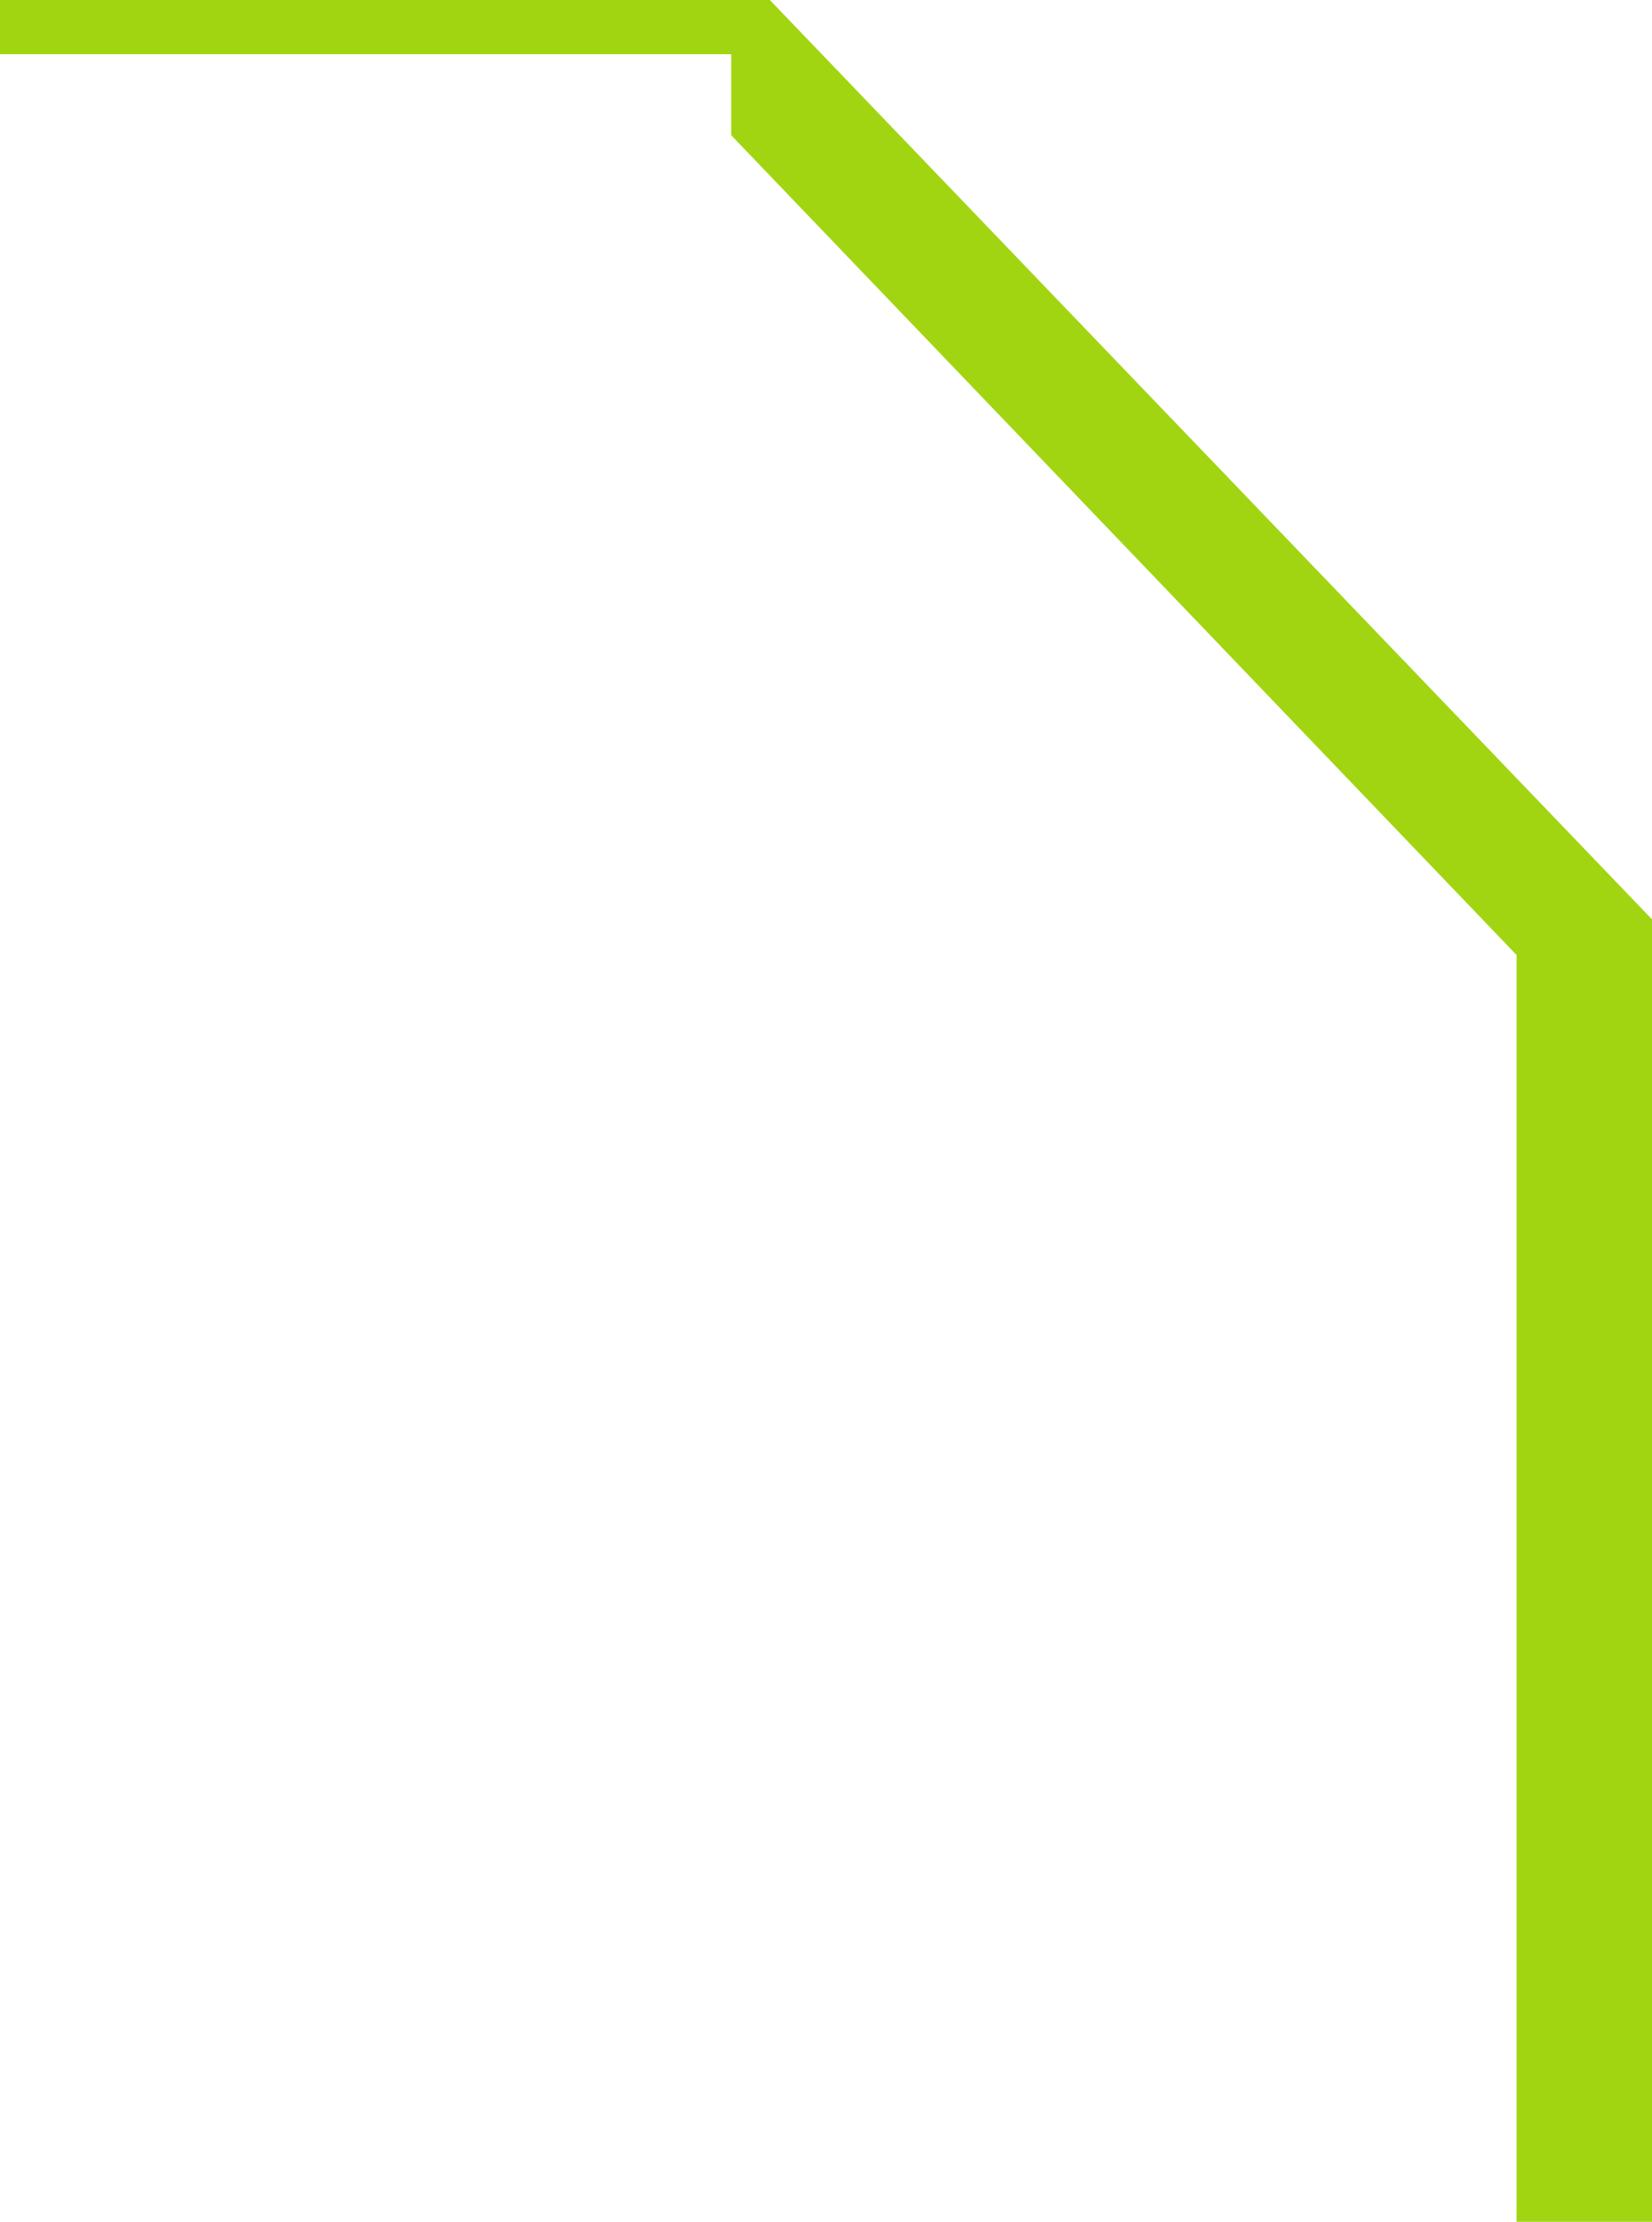
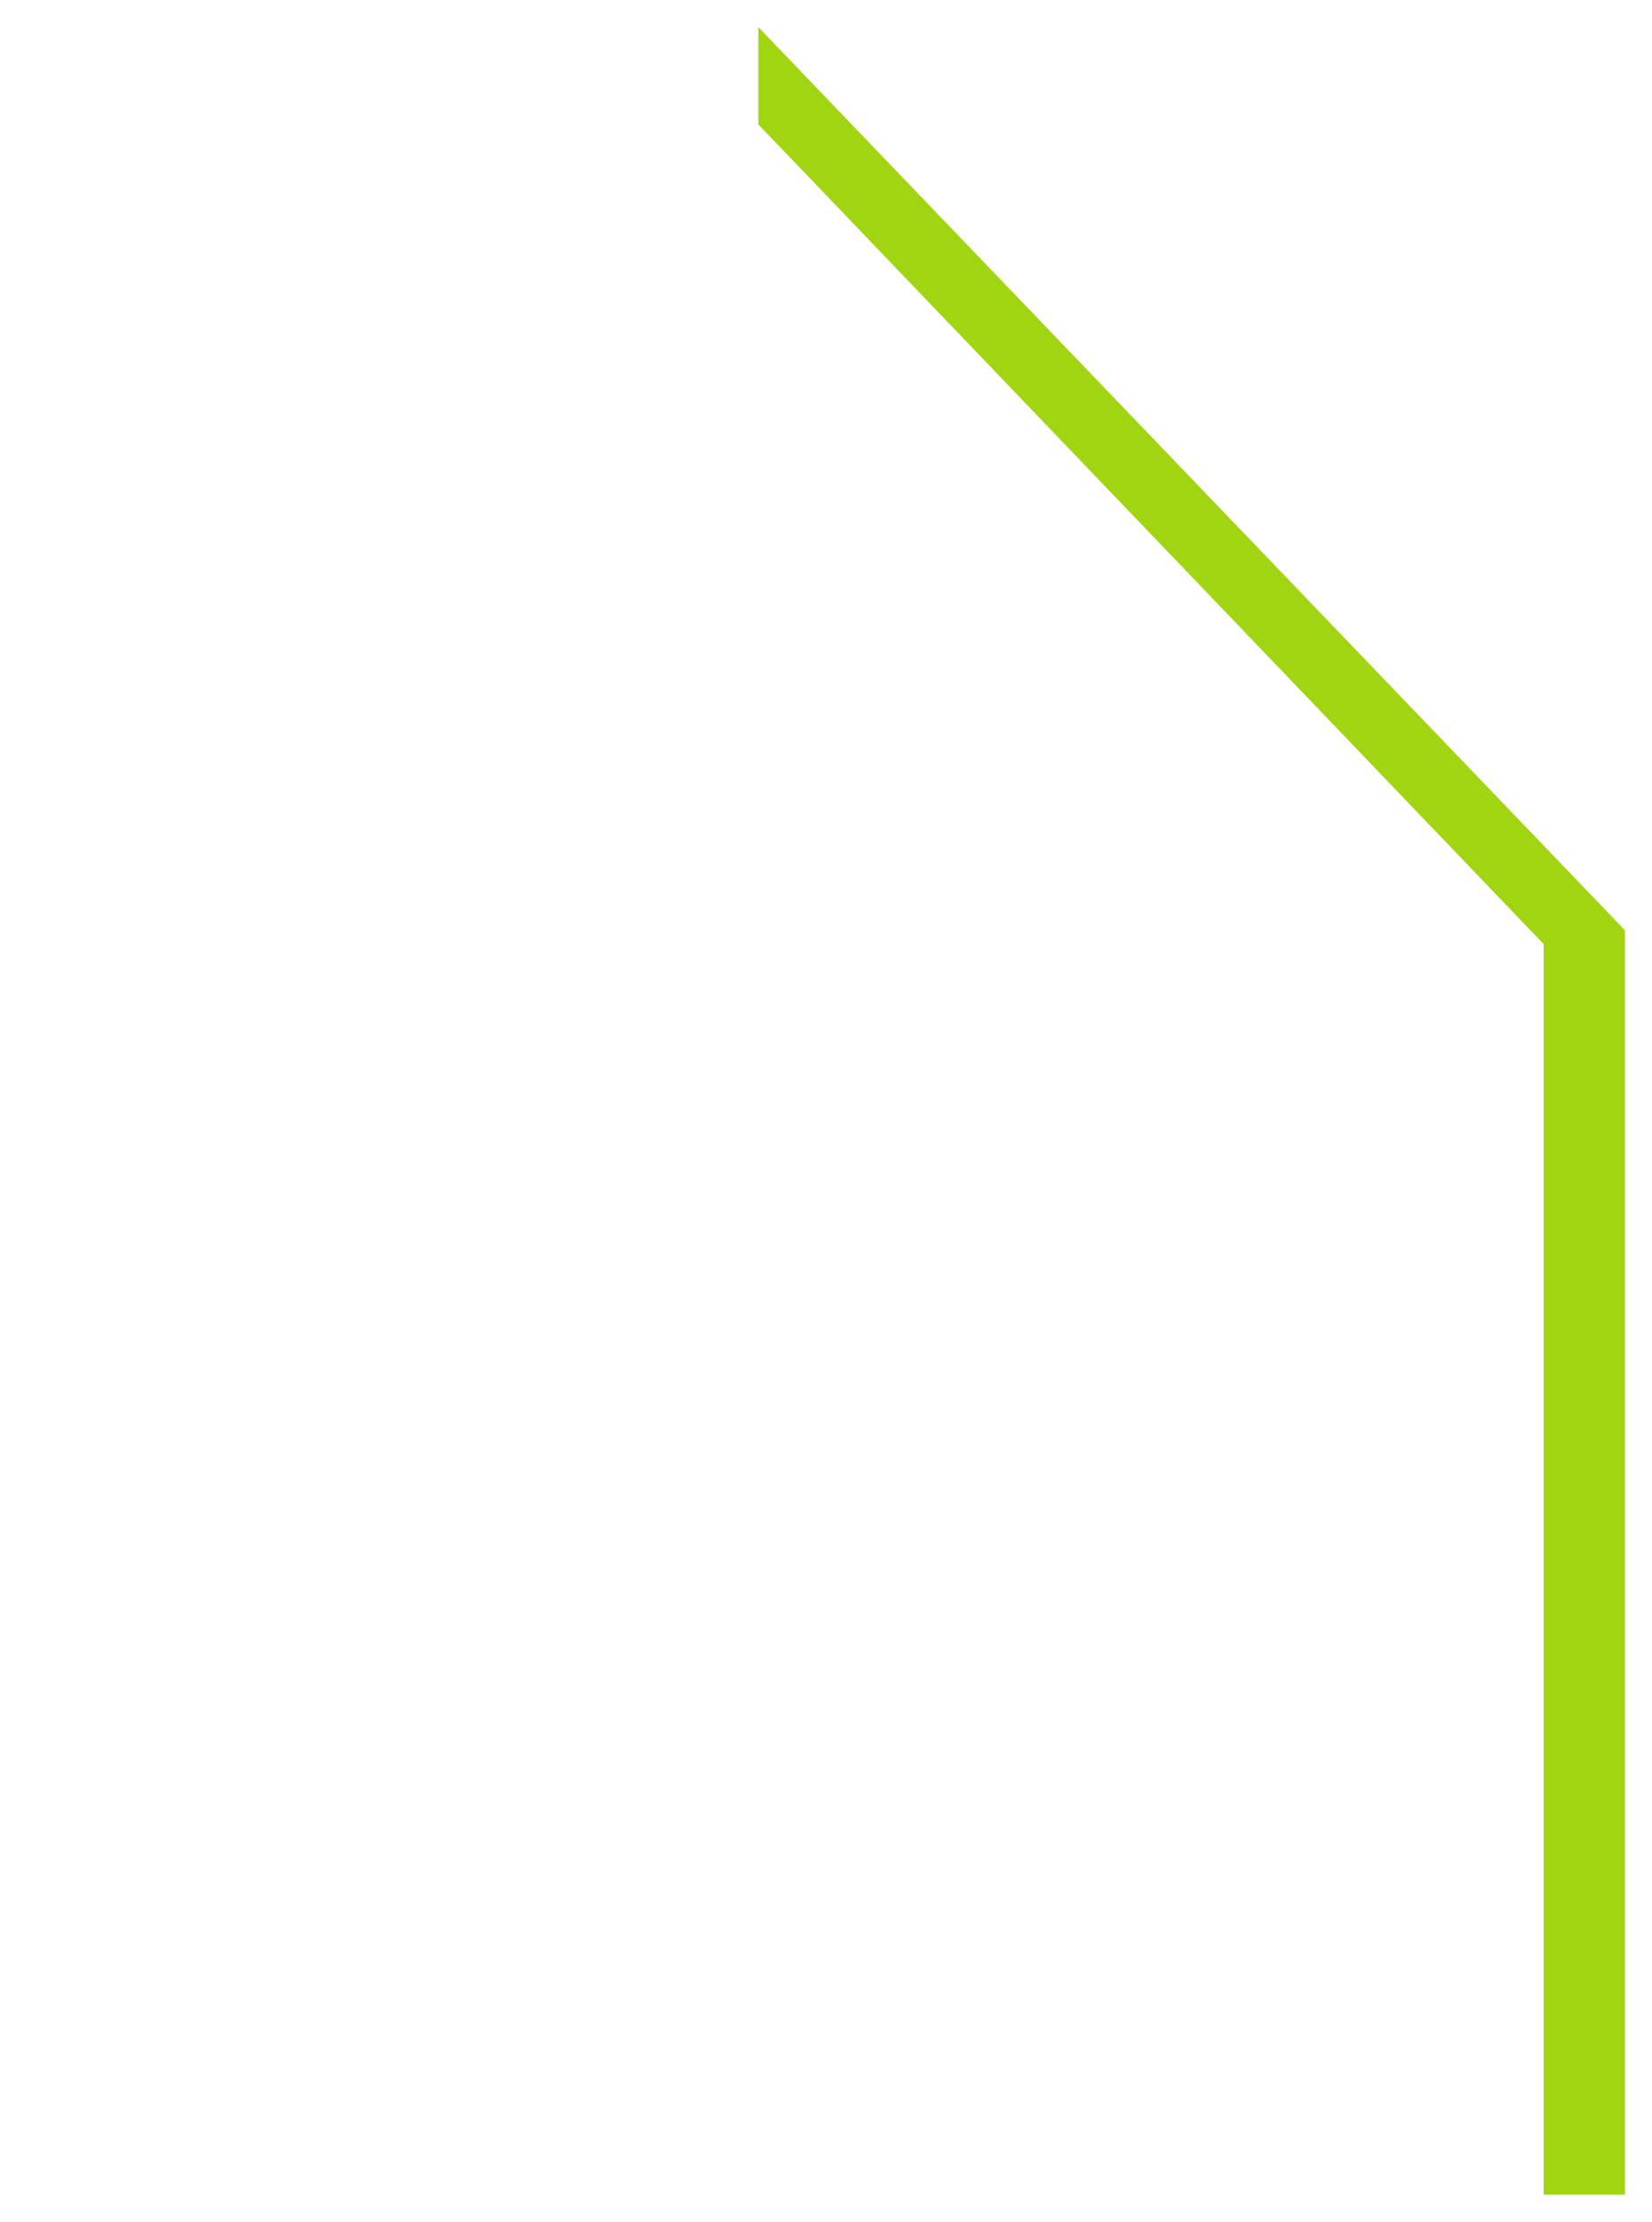
<svg xmlns="http://www.w3.org/2000/svg" width="61" height="82" viewBox="0 0 61 82" fill="none">
  <path d="M60 34.333V81H57V34.846L28 4.59V1L60 34.333Z" fill="#A1D512" />
-   <path d="M28 1L60 34.333L60 81H57V34.846L28 4.59V1ZM28 1L0 1" stroke="#A1D512" stroke-width="2" />
</svg>